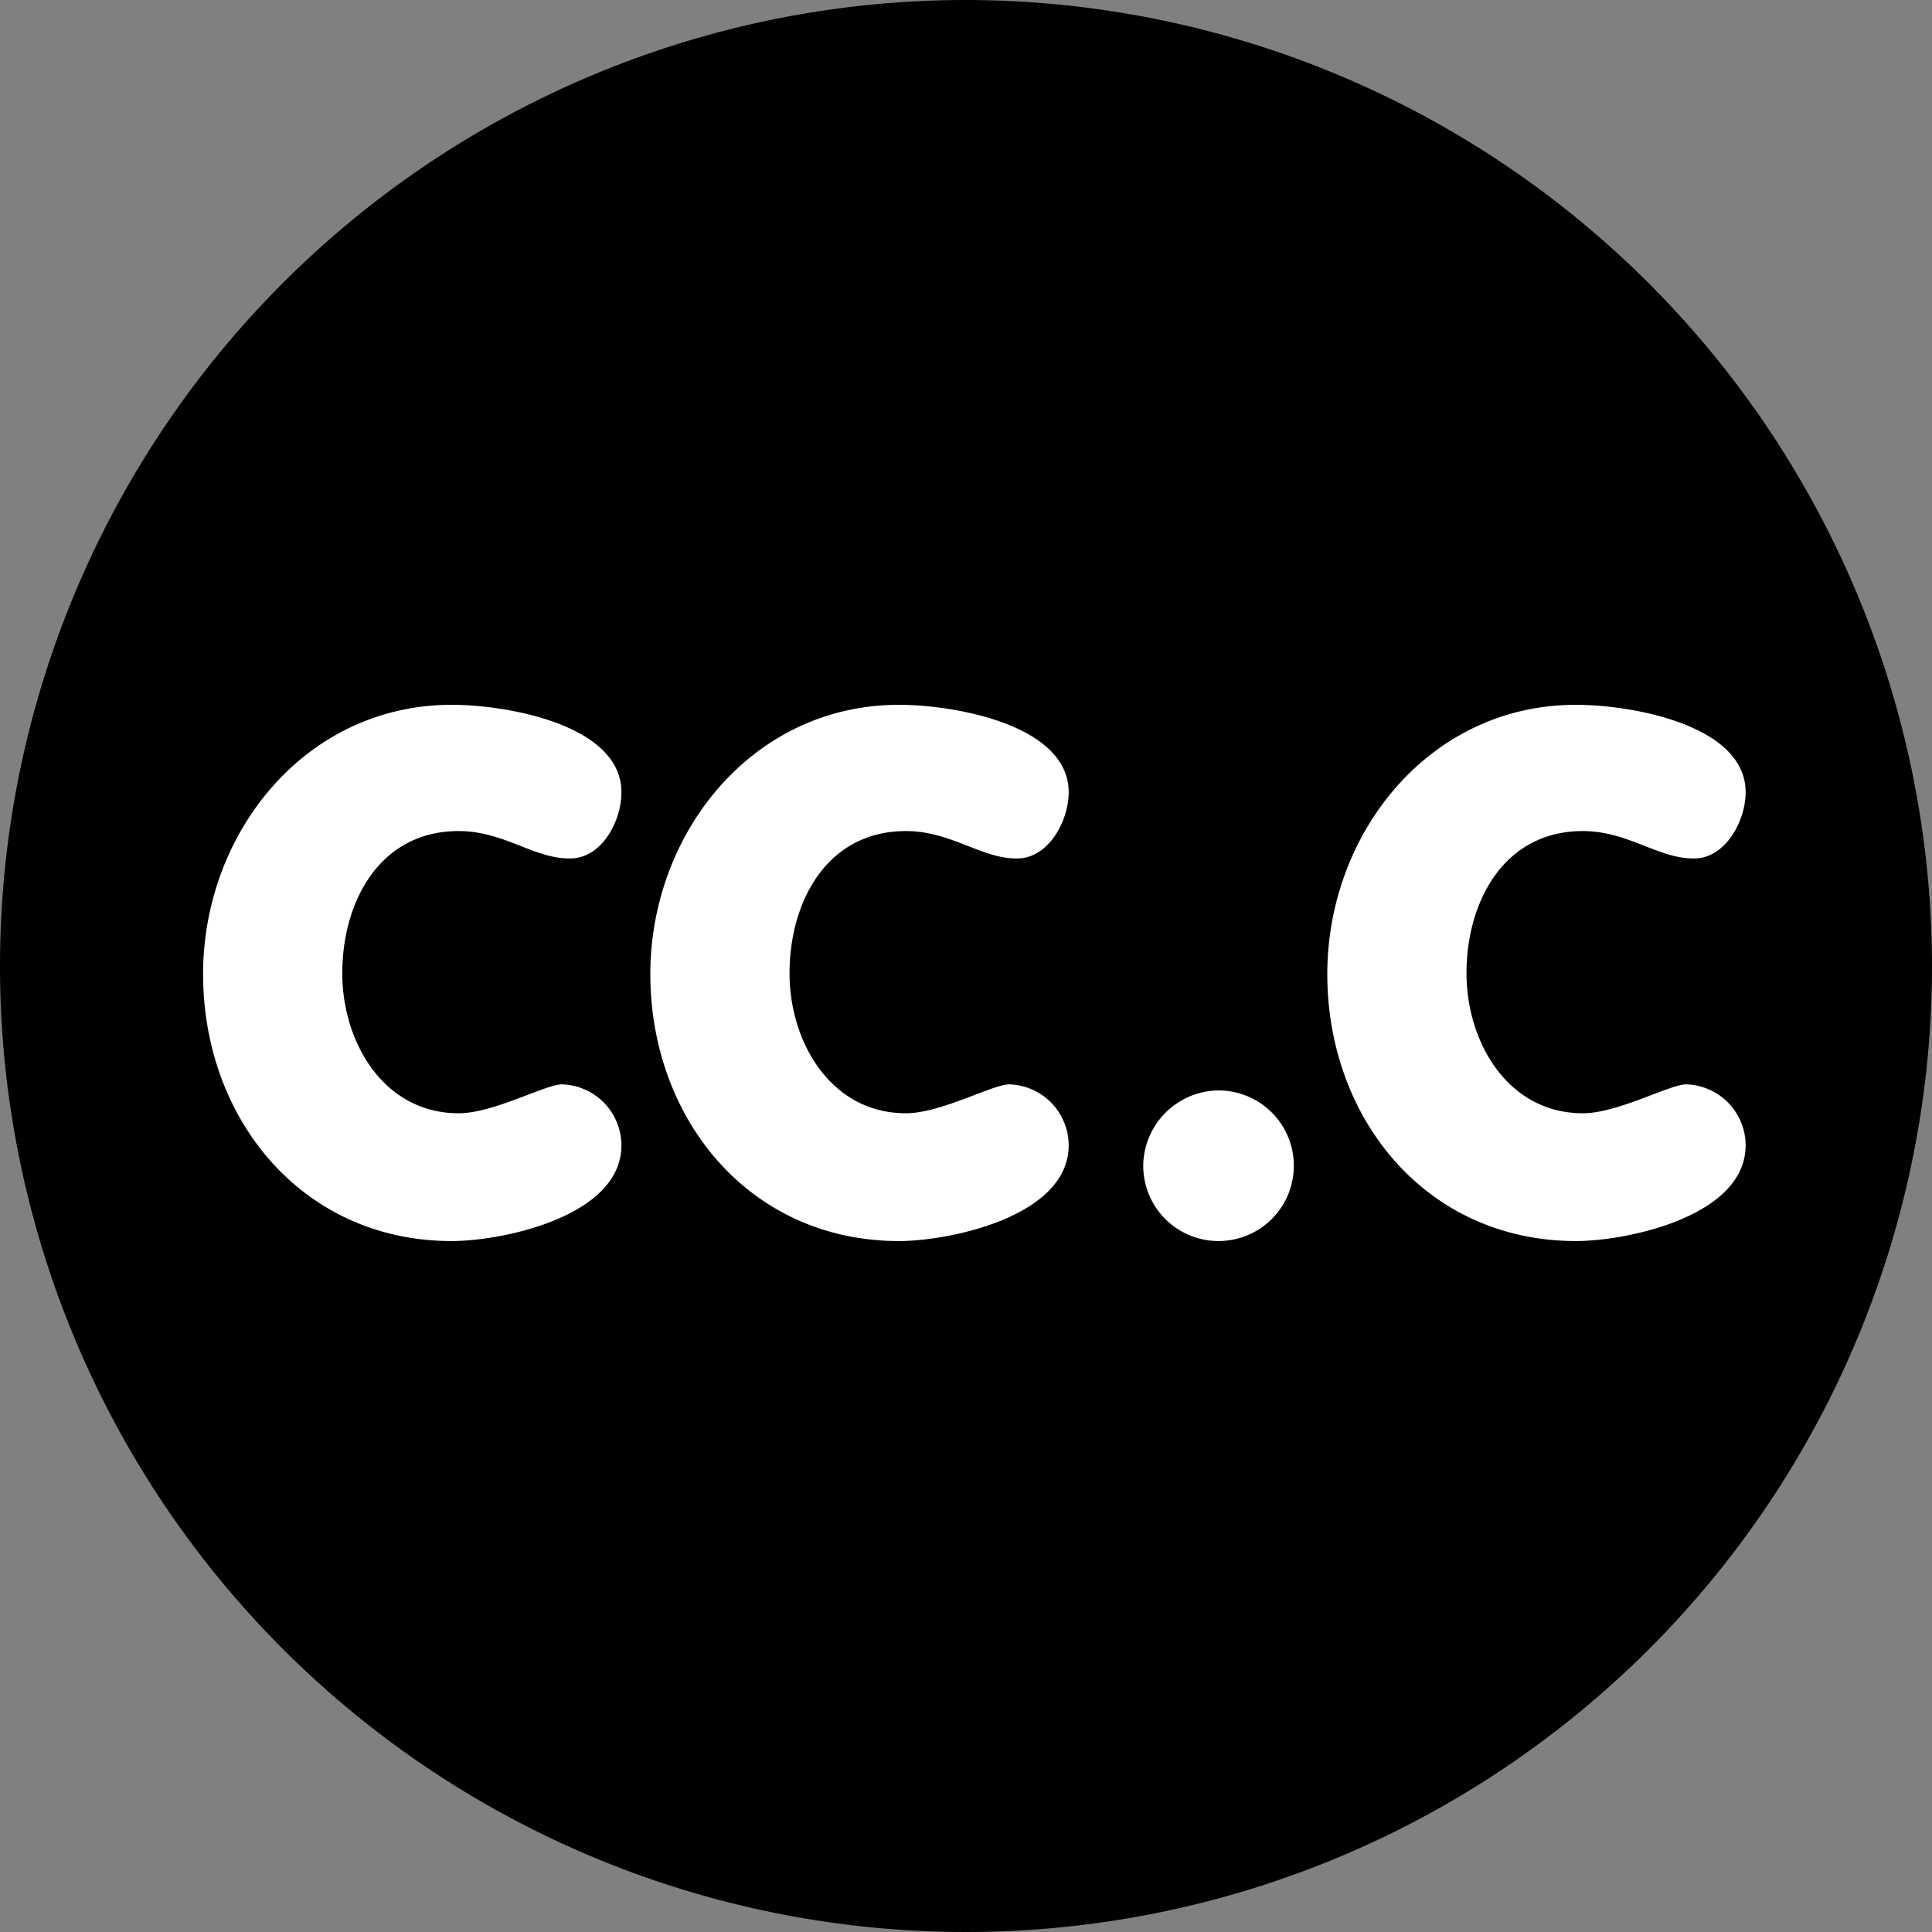
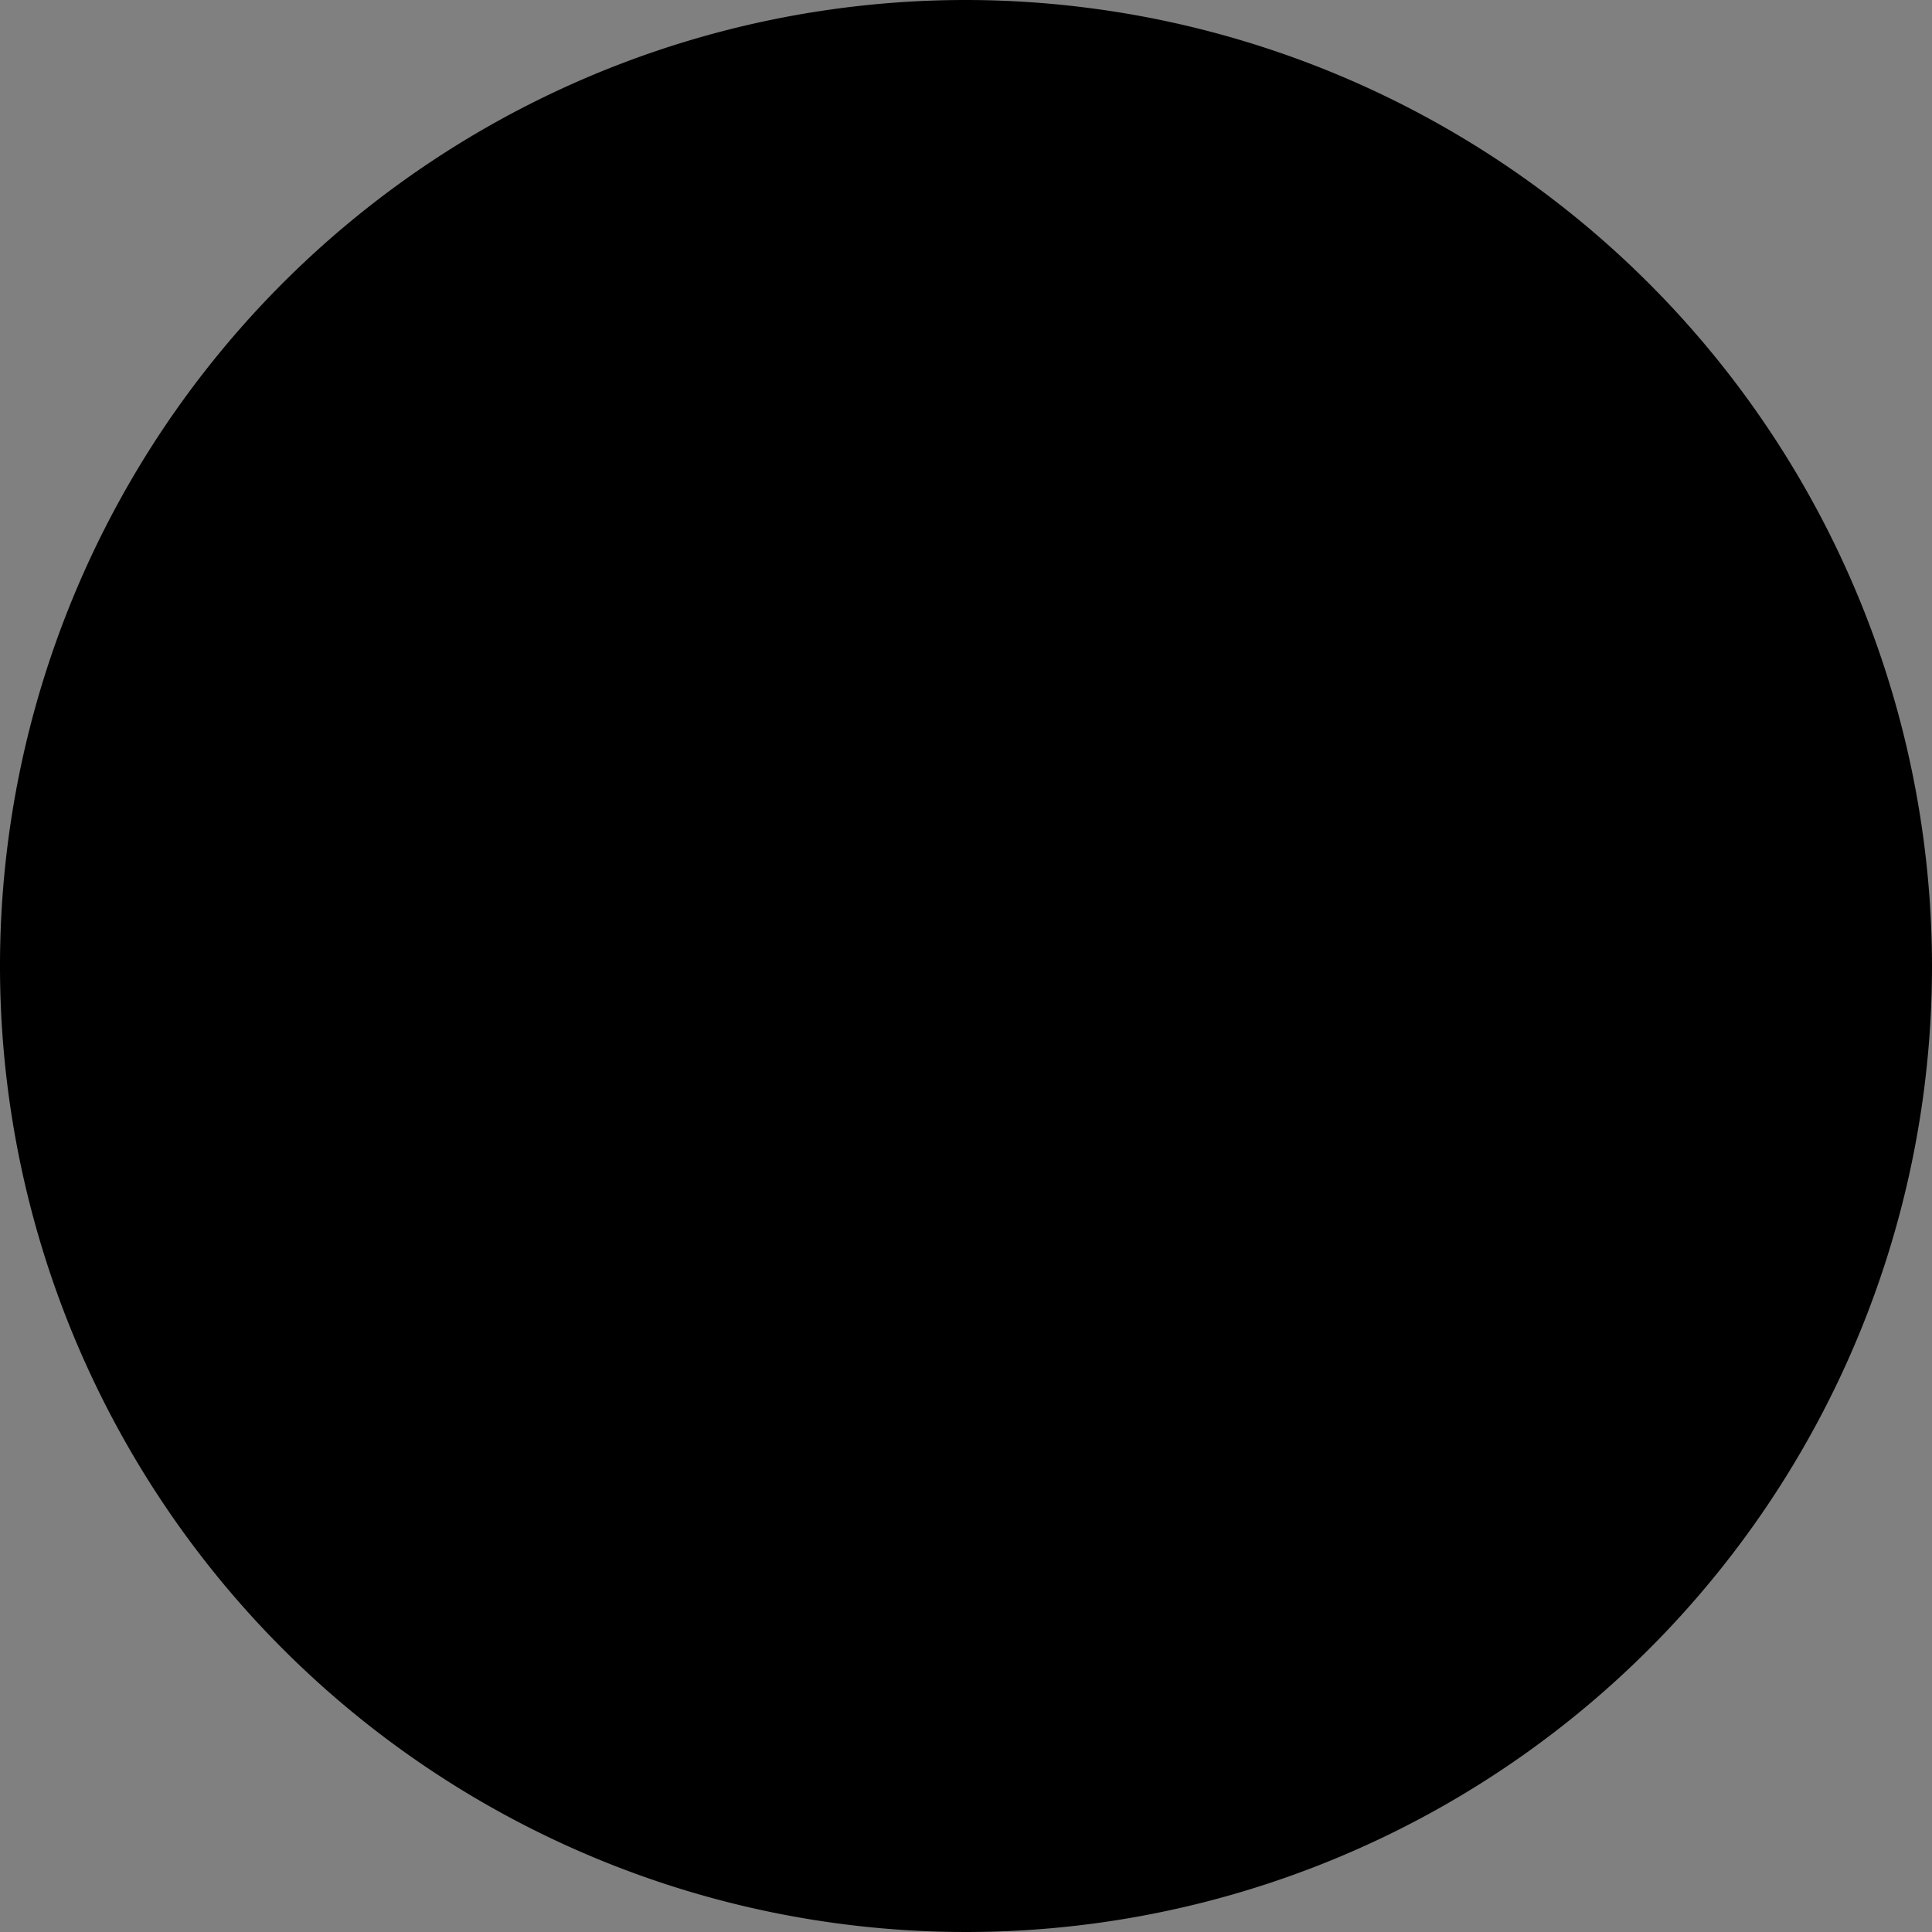
<svg xmlns="http://www.w3.org/2000/svg" id="Ebene_40" data-name="Ebene 40" viewBox="0 0 254 254">
  <rect x="0" y="0" width="254" height="254" fill="#808080" stroke="none" />
  <defs>
    <style>.cls-1{fill:#fff;}</style>
  </defs>
  <title>ccc-logo-negative</title>
  <path d="M140.5,13.54a127,127,0,1,0,127,127A127.14,127.14,0,0,0,140.5,13.54Z" transform="translate(-13.5 -13.54)" />
-   <path class="cls-1" d="M243,117.7c0-8.9-15.1-11.5-22.3-11.5-19.3,0-32.7,16.9-32.7,35.4,0,19,13,35.1,32.7,35.1,6.6,0,22.3-3.2,22.3-12.6a8.05,8.05,0,0,0-7.8-8c-2.2,0-9,3.8-13.6,3.8-9.9,0-15.3-9.4-15.3-18.4,0-9.4,4.9-18.7,15.3-18.7,5.9,0,9.9,3.6,14.5,3.6,4.2.1,6.9-4.9,6.9-8.7m-89,0c0-8.9-15.1-11.5-22.3-11.5-19.3,0-32.7,16.9-32.7,35.4,0,19,13,35.1,32.7,35.1,6.6,0,22.3-3.2,22.3-12.6a8.05,8.05,0,0,0-7.8-8c-2.2,0-9,3.8-13.6,3.8-9.9,0-15.3-9.4-15.3-18.4,0-9.4,4.9-18.7,15.3-18.7,5.9,0,9.9,3.6,14.5,3.6,4.2.1,6.9-4.9,6.9-8.7m-58.8,0c0-8.9-15.1-11.5-22.3-11.5-19.3,0-32.7,16.9-32.7,35.4,0,19,13,35.1,32.7,35.1,6.6,0,22.3-3.2,22.3-12.6a8.05,8.05,0,0,0-7.8-8c-2.2,0-9,3.8-13.6,3.8-9.9,0-15.3-9.4-15.3-18.4,0-9.4,4.9-18.7,15.3-18.7,5.9,0,9.9,3.6,14.5,3.6,4.3.1,6.9-4.9,6.9-8.7" transform="translate(-13.5 -13.54)" />
-   <path class="cls-1" d="M163.8,166.8a9.9,9.9,0,1,0,9.9-9.9,10,10,0,0,0-9.9,9.9" transform="translate(-13.5 -13.54)" />
</svg>